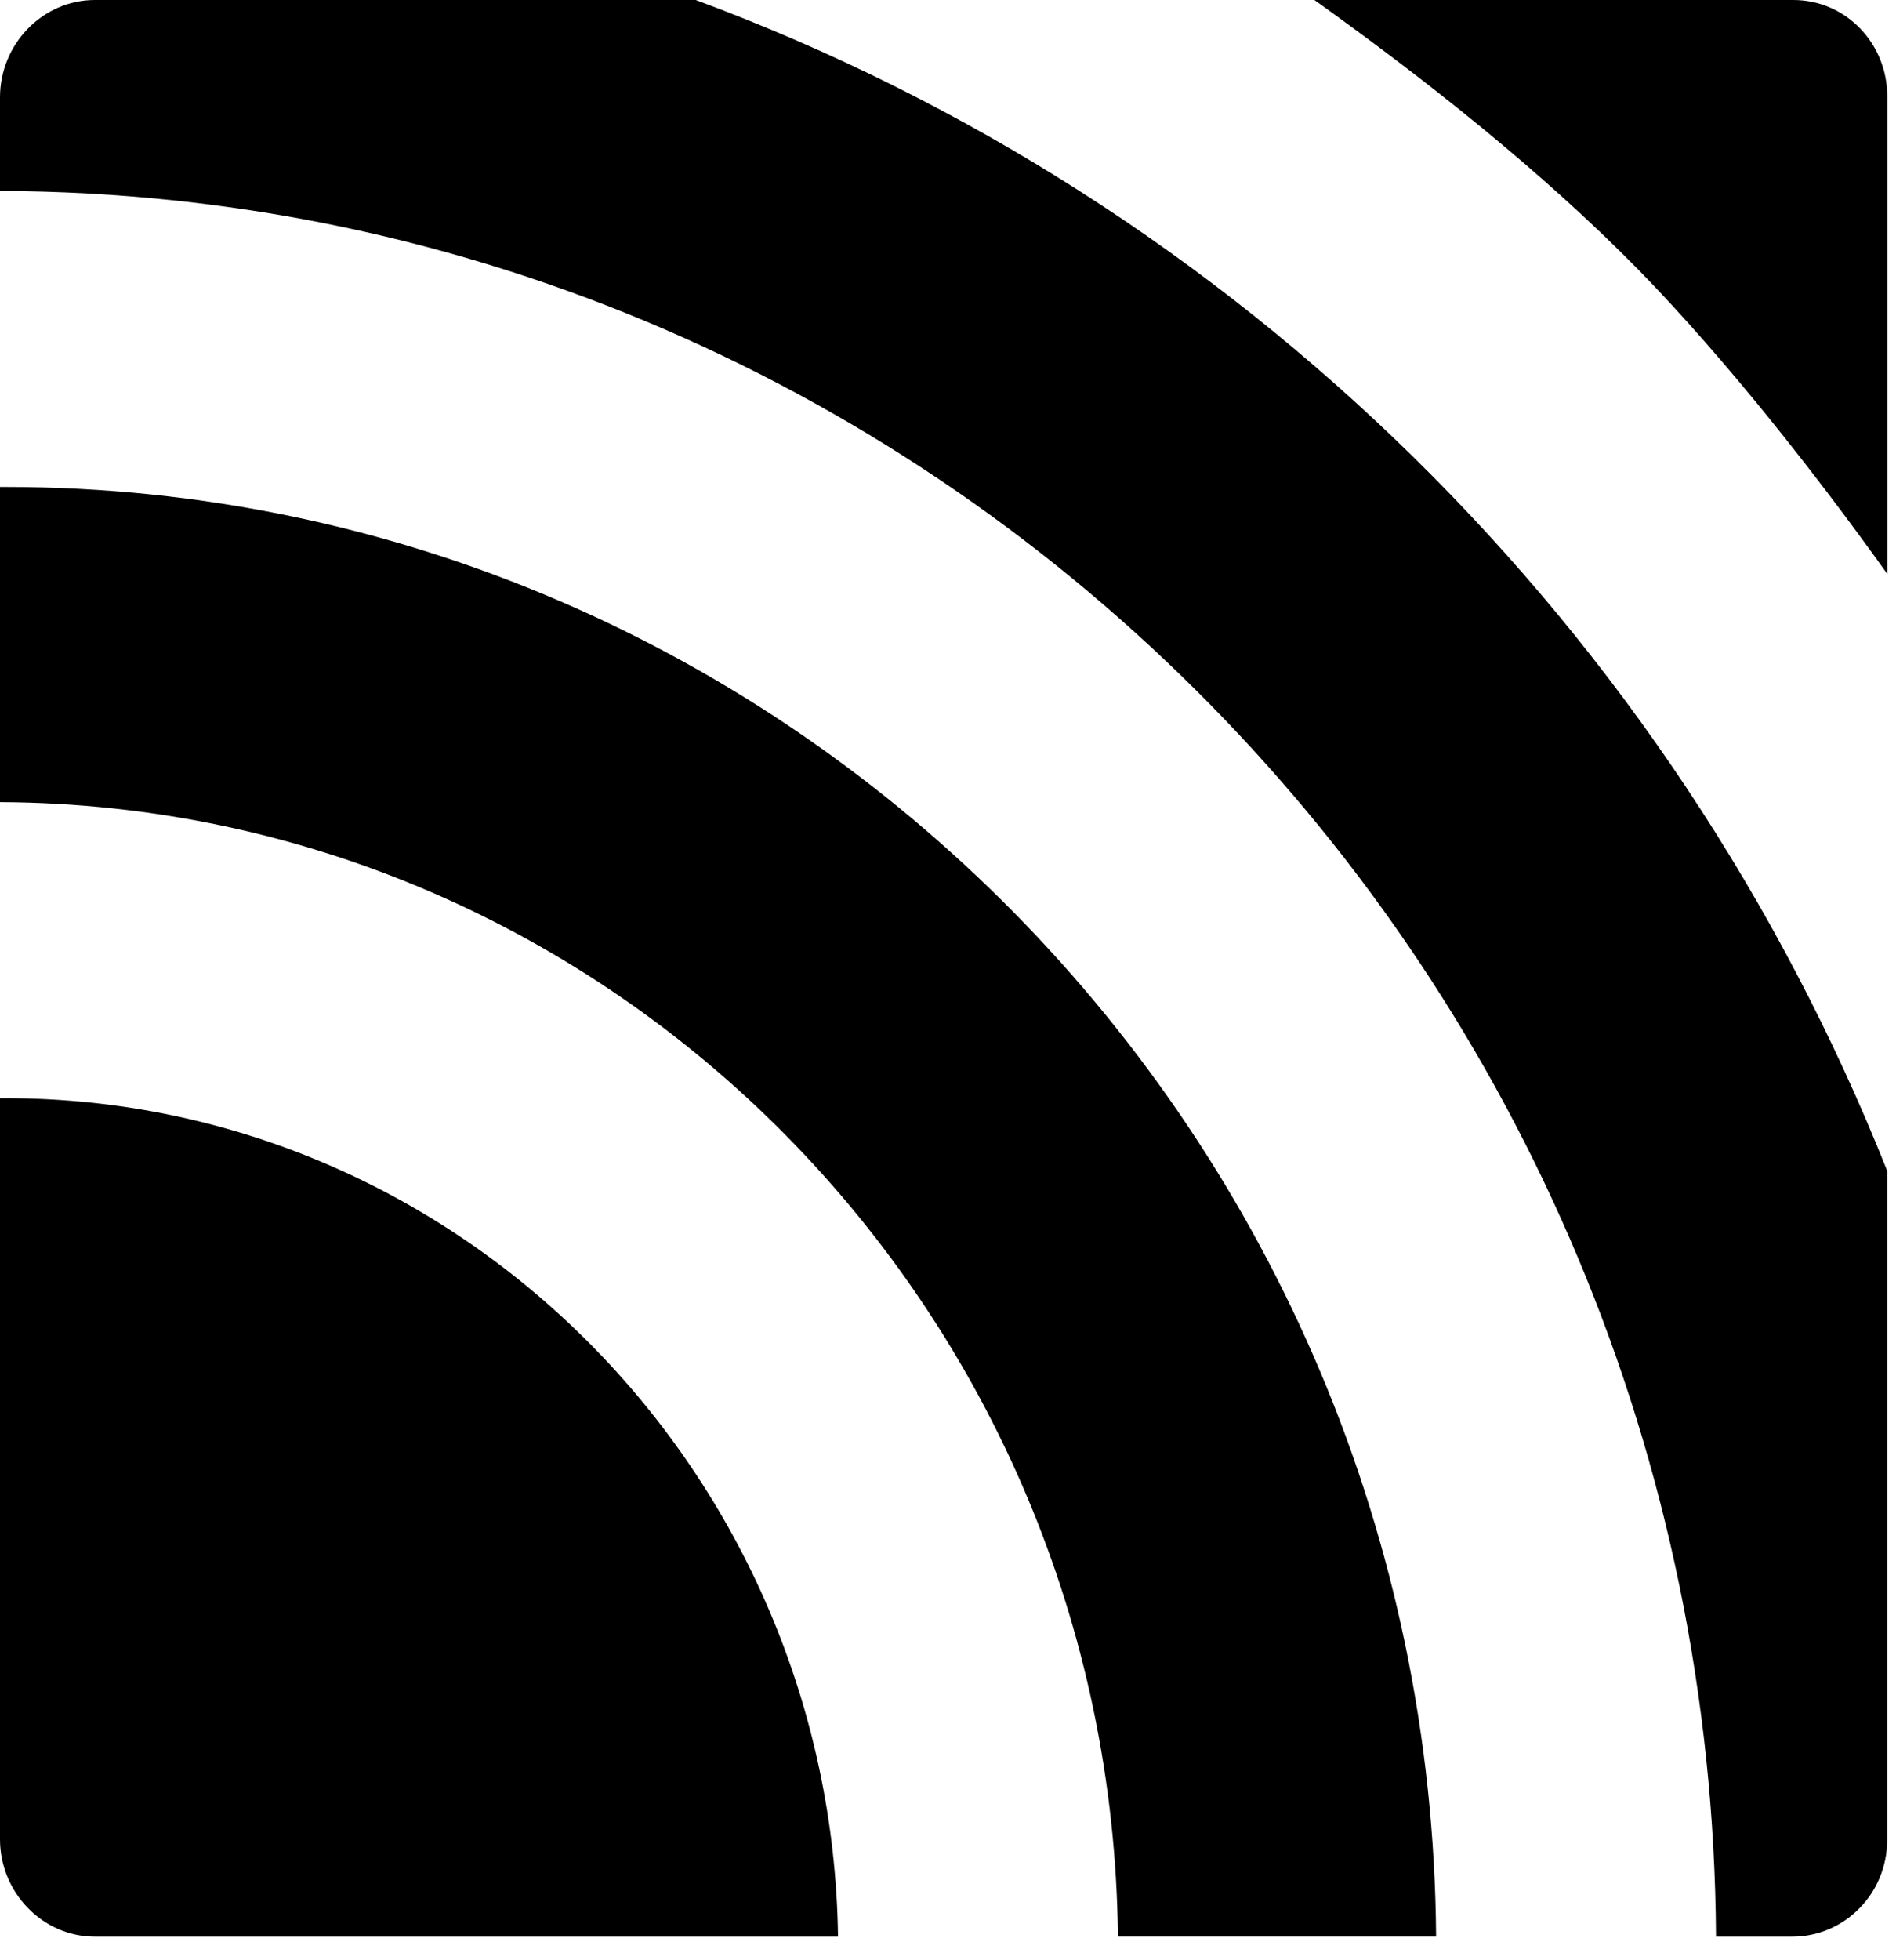
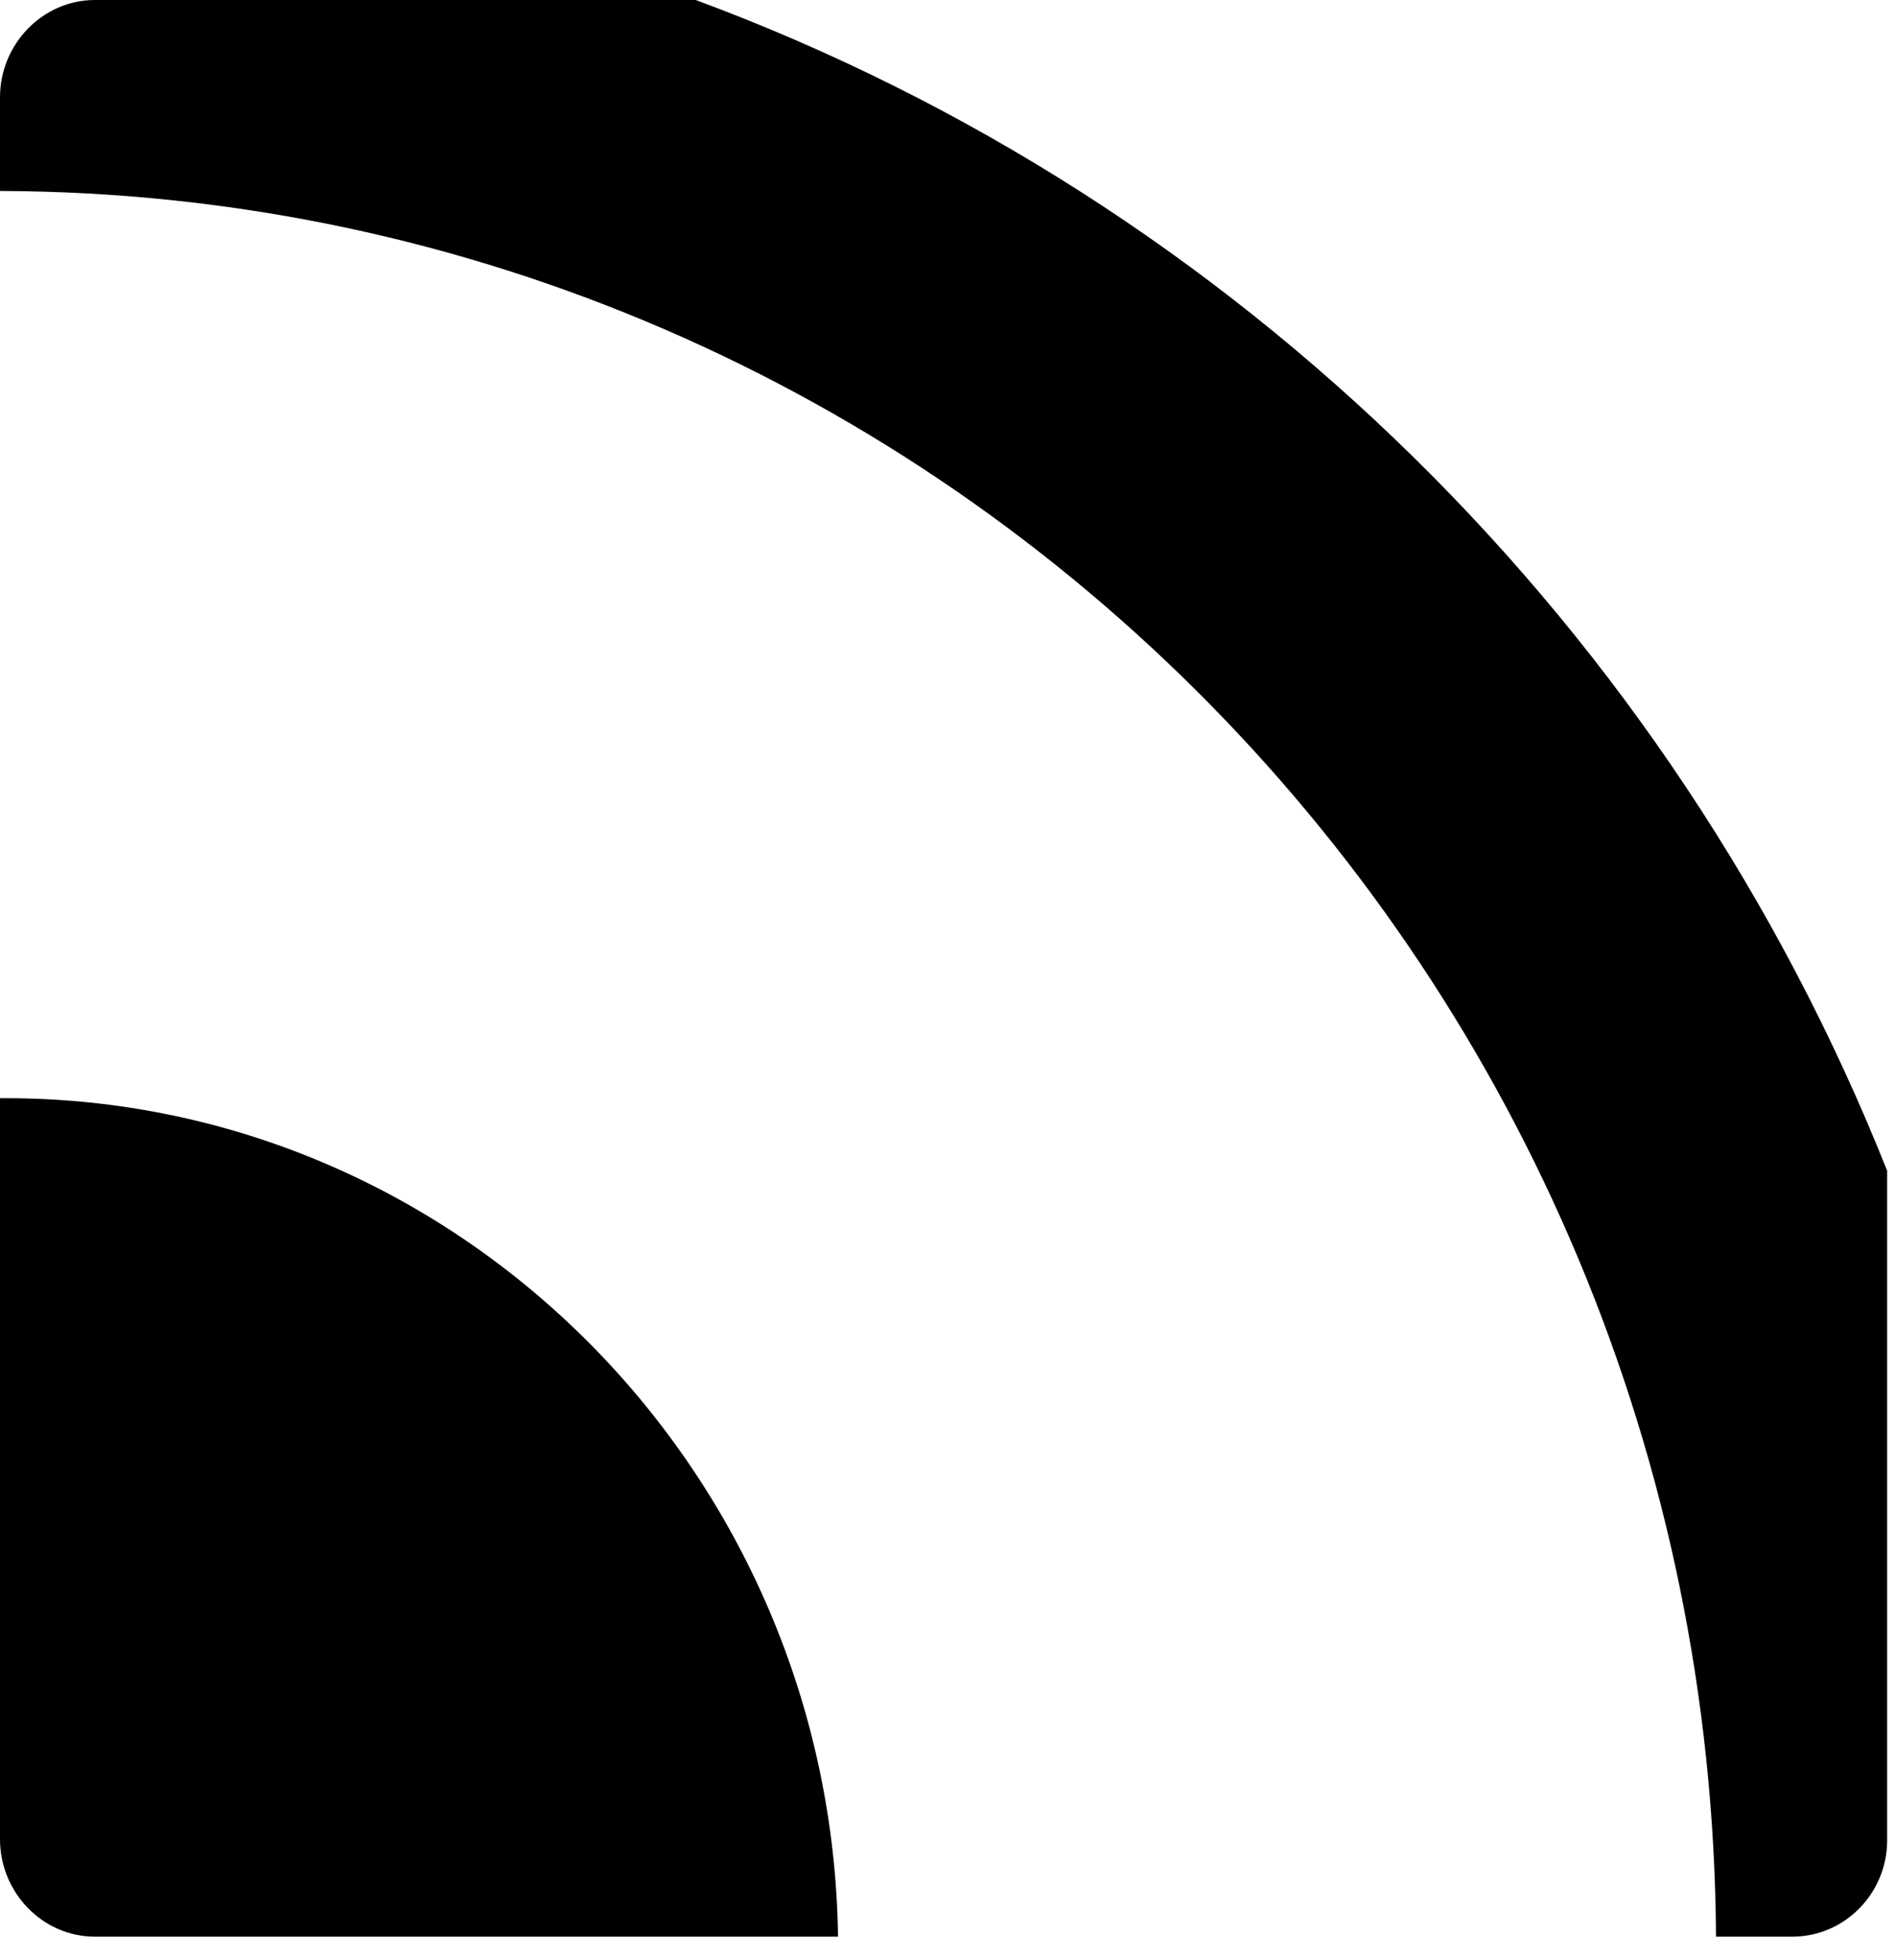
<svg xmlns="http://www.w3.org/2000/svg" width="30" height="31" viewBox="0 0 30 31" fill="none">
  <path d="M0.088 17.367C0.059 17.367 0.029 17.367 0 17.367V29.086C0 29.932 0.677 30.627 1.501 30.627H13.26C13.157 23.302 7.285 17.367 0.088 17.367Z" fill="black" />
-   <path d="M0.088 7.701C0.059 7.701 0.029 7.701 0 7.701V12.685C9.698 12.73 17.586 20.734 17.689 30.626H22.723C22.634 17.971 12.509 7.701 0.088 7.701Z" fill="black" />
  <path d="M29.86 29.102V18.515C26.446 9.937 19.573 3.171 11.008 0H1.501C0.677 0 0 0.695 0 1.54V3.02C14.923 3.066 27.064 15.404 27.152 30.627H28.359C29.183 30.627 29.86 29.947 29.86 29.102Z" fill="black" />
-   <path d="M25.933 4.274C27.316 5.693 28.729 7.491 29.862 9.076V1.525C29.862 0.68 29.2 0 28.376 0H20.797C22.548 1.253 24.373 2.688 25.933 4.274Z" fill="black" />
</svg>